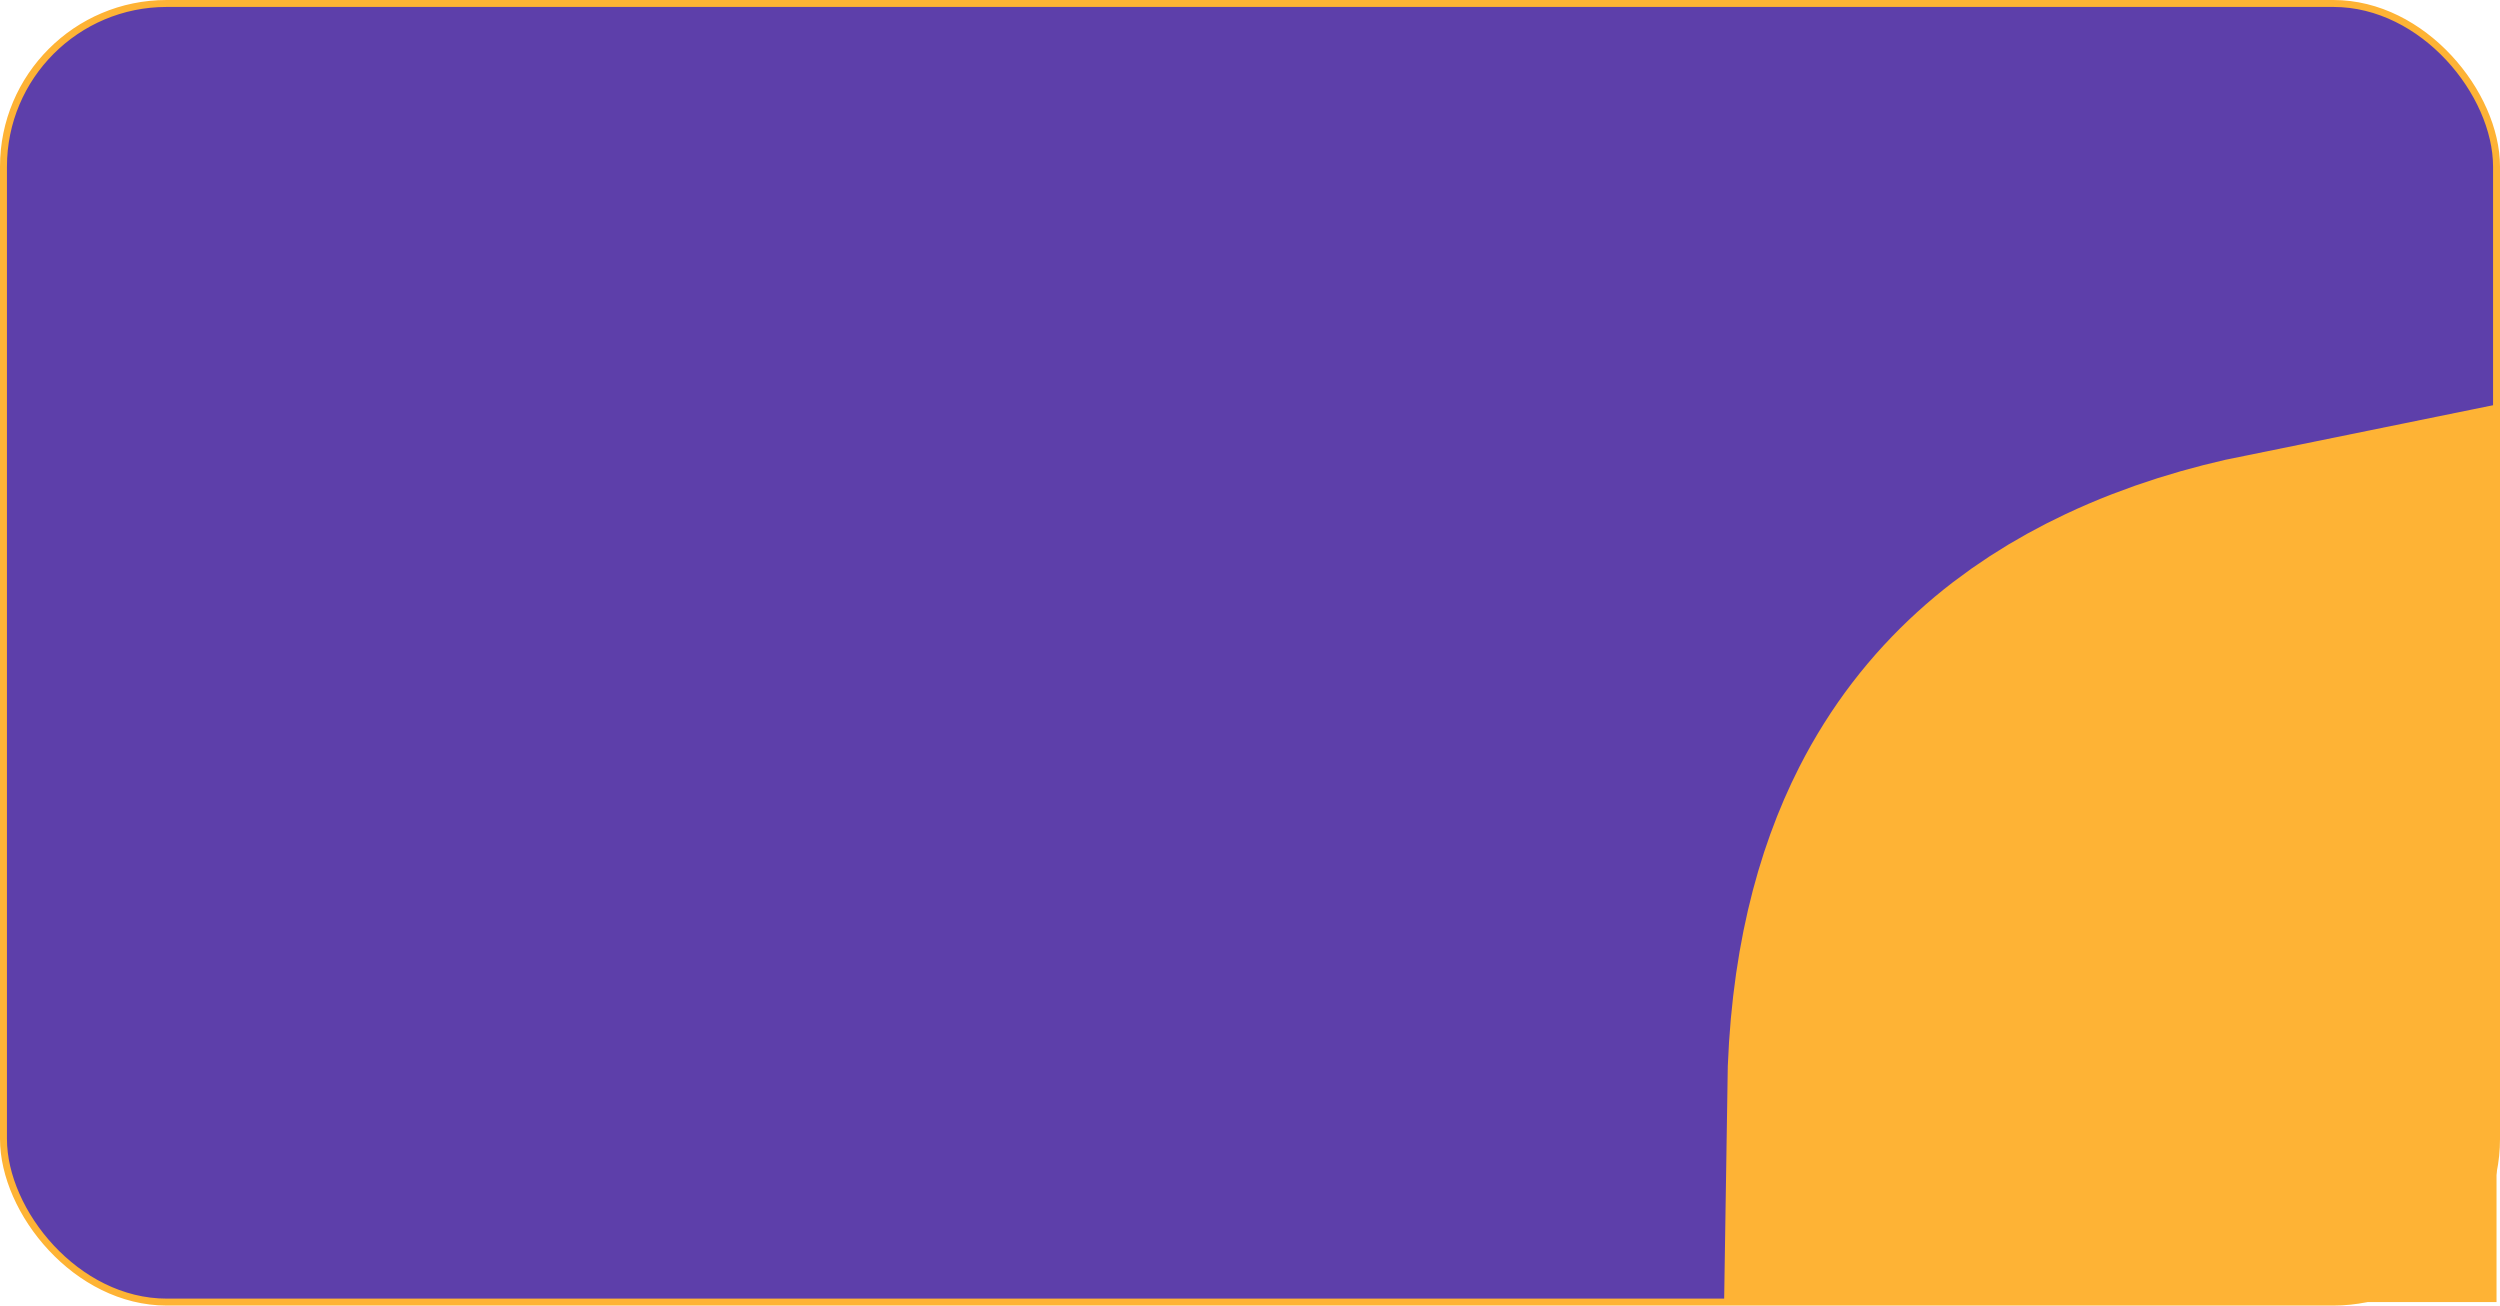
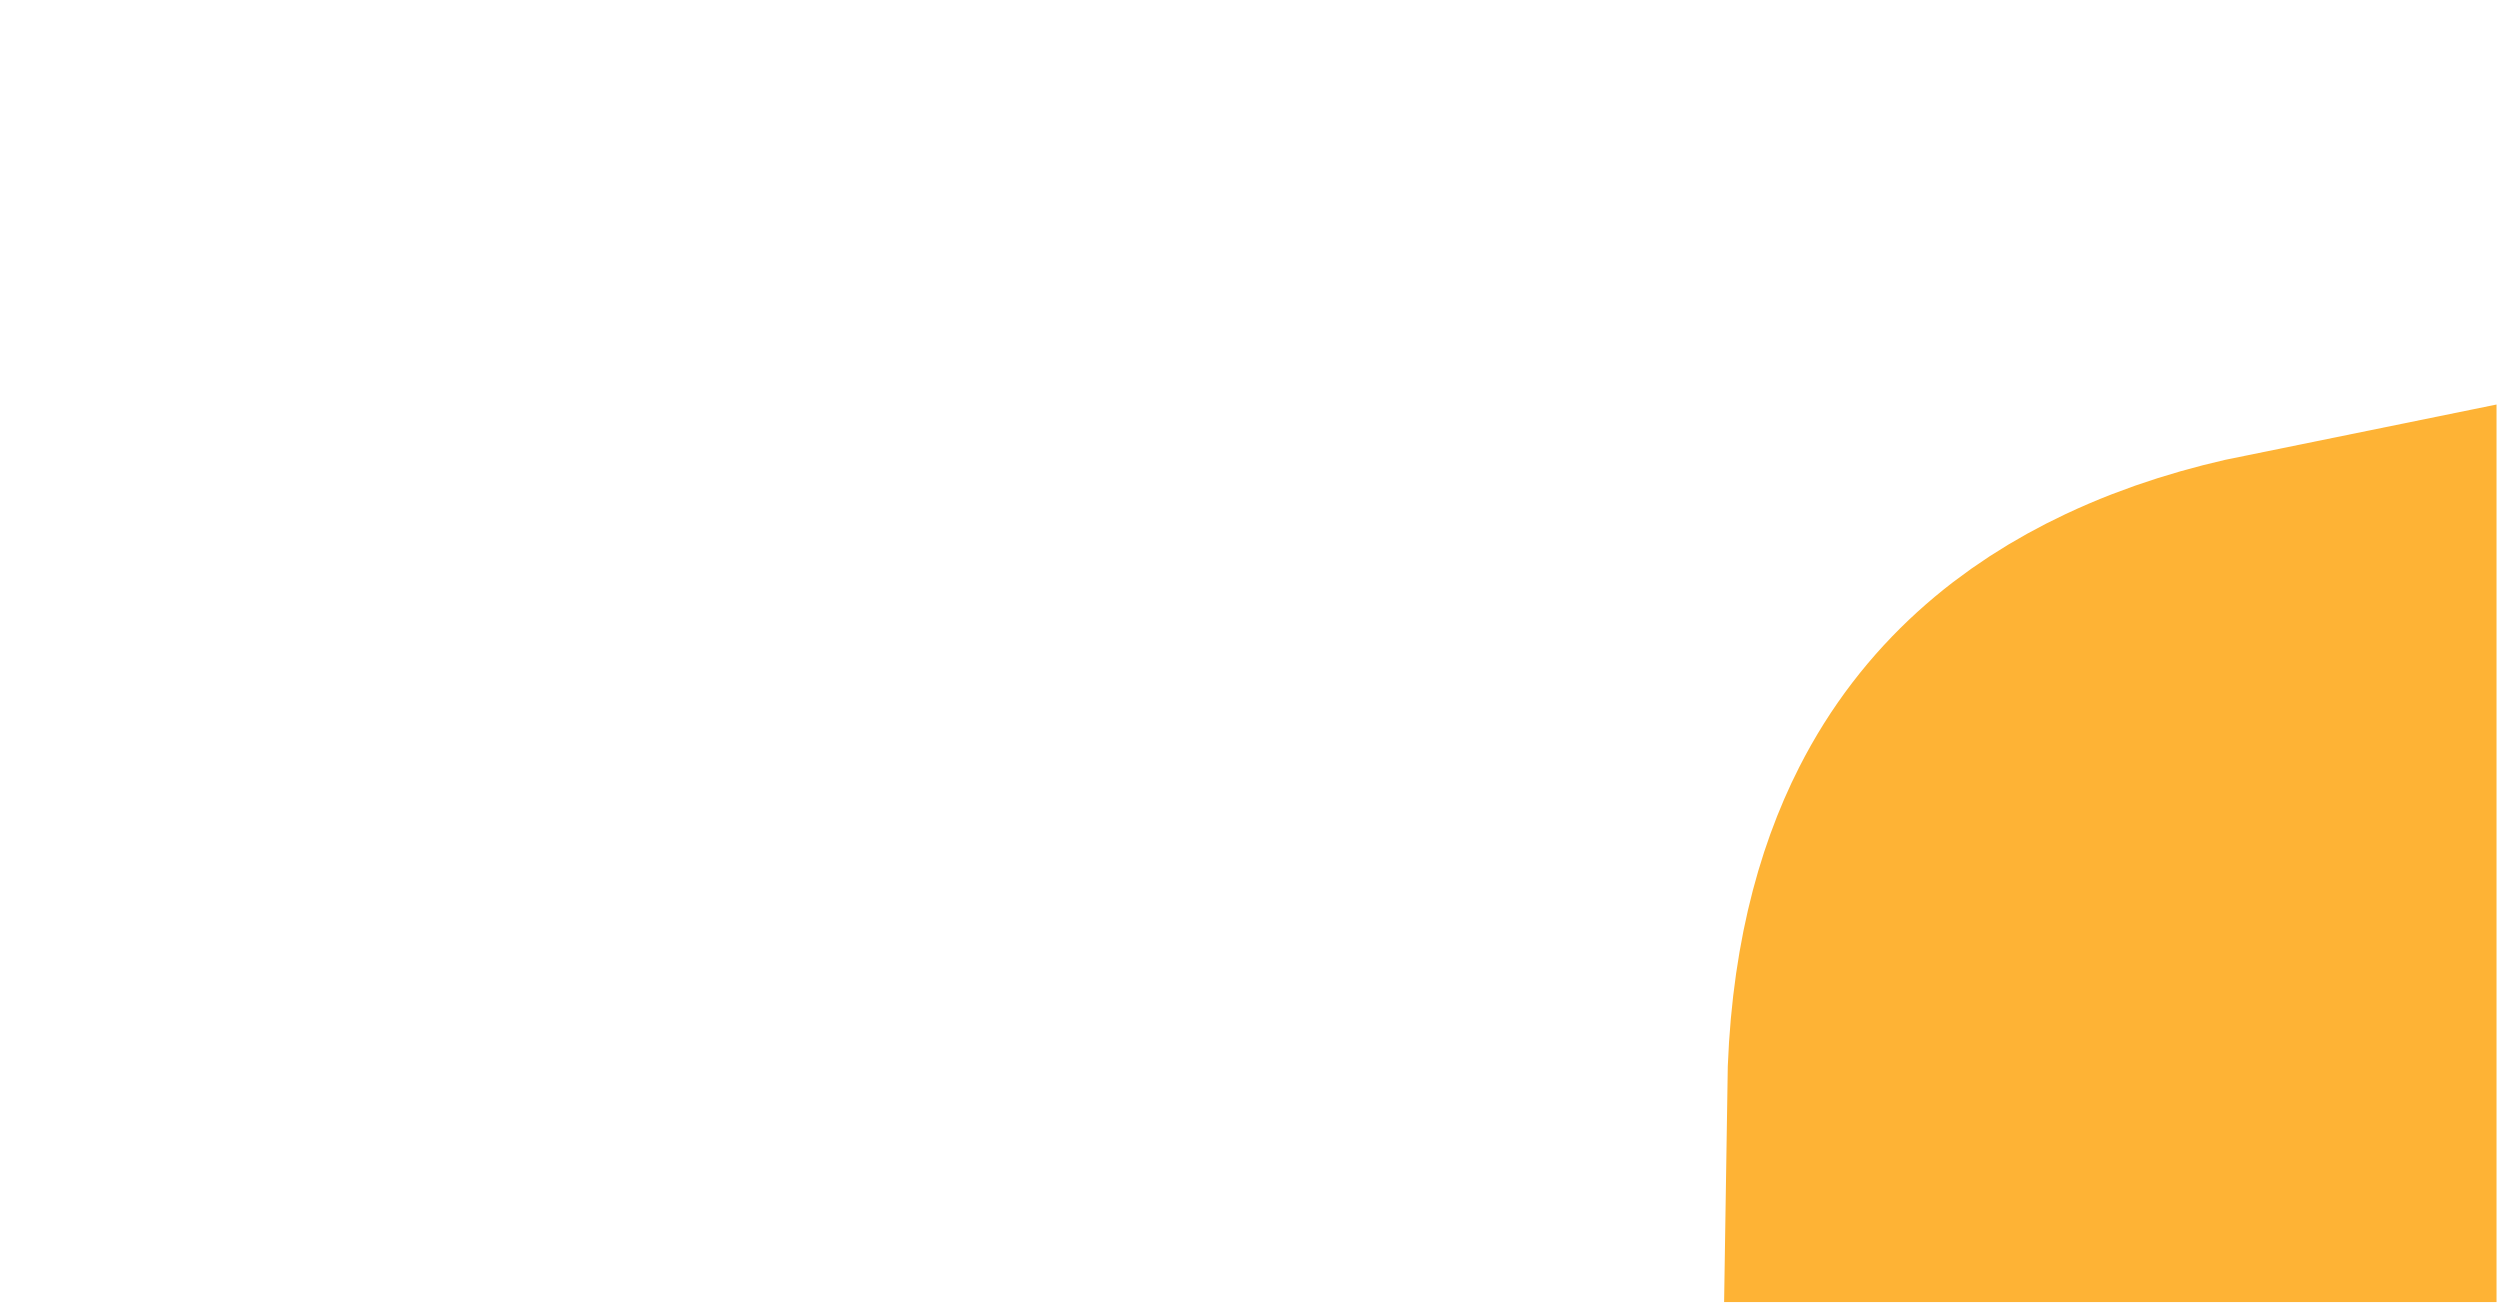
<svg xmlns="http://www.w3.org/2000/svg" width="360" height="188" viewBox="0 0 360 188" fill="none">
-   <rect x="0.5" y="0.5" width="359" height="187" rx="23.5" fill="#5D3FAA" stroke="#FEB335" />
  <path d="M329.5 94.949V157.5H278.706C278.925 142.233 282.031 131.541 285.836 124.057C291.399 113.115 299.988 106.01 310.196 101.185C316.447 98.23 323.101 96.247 329.5 94.949Z" stroke="#FEB335" stroke-width="60" />
</svg>